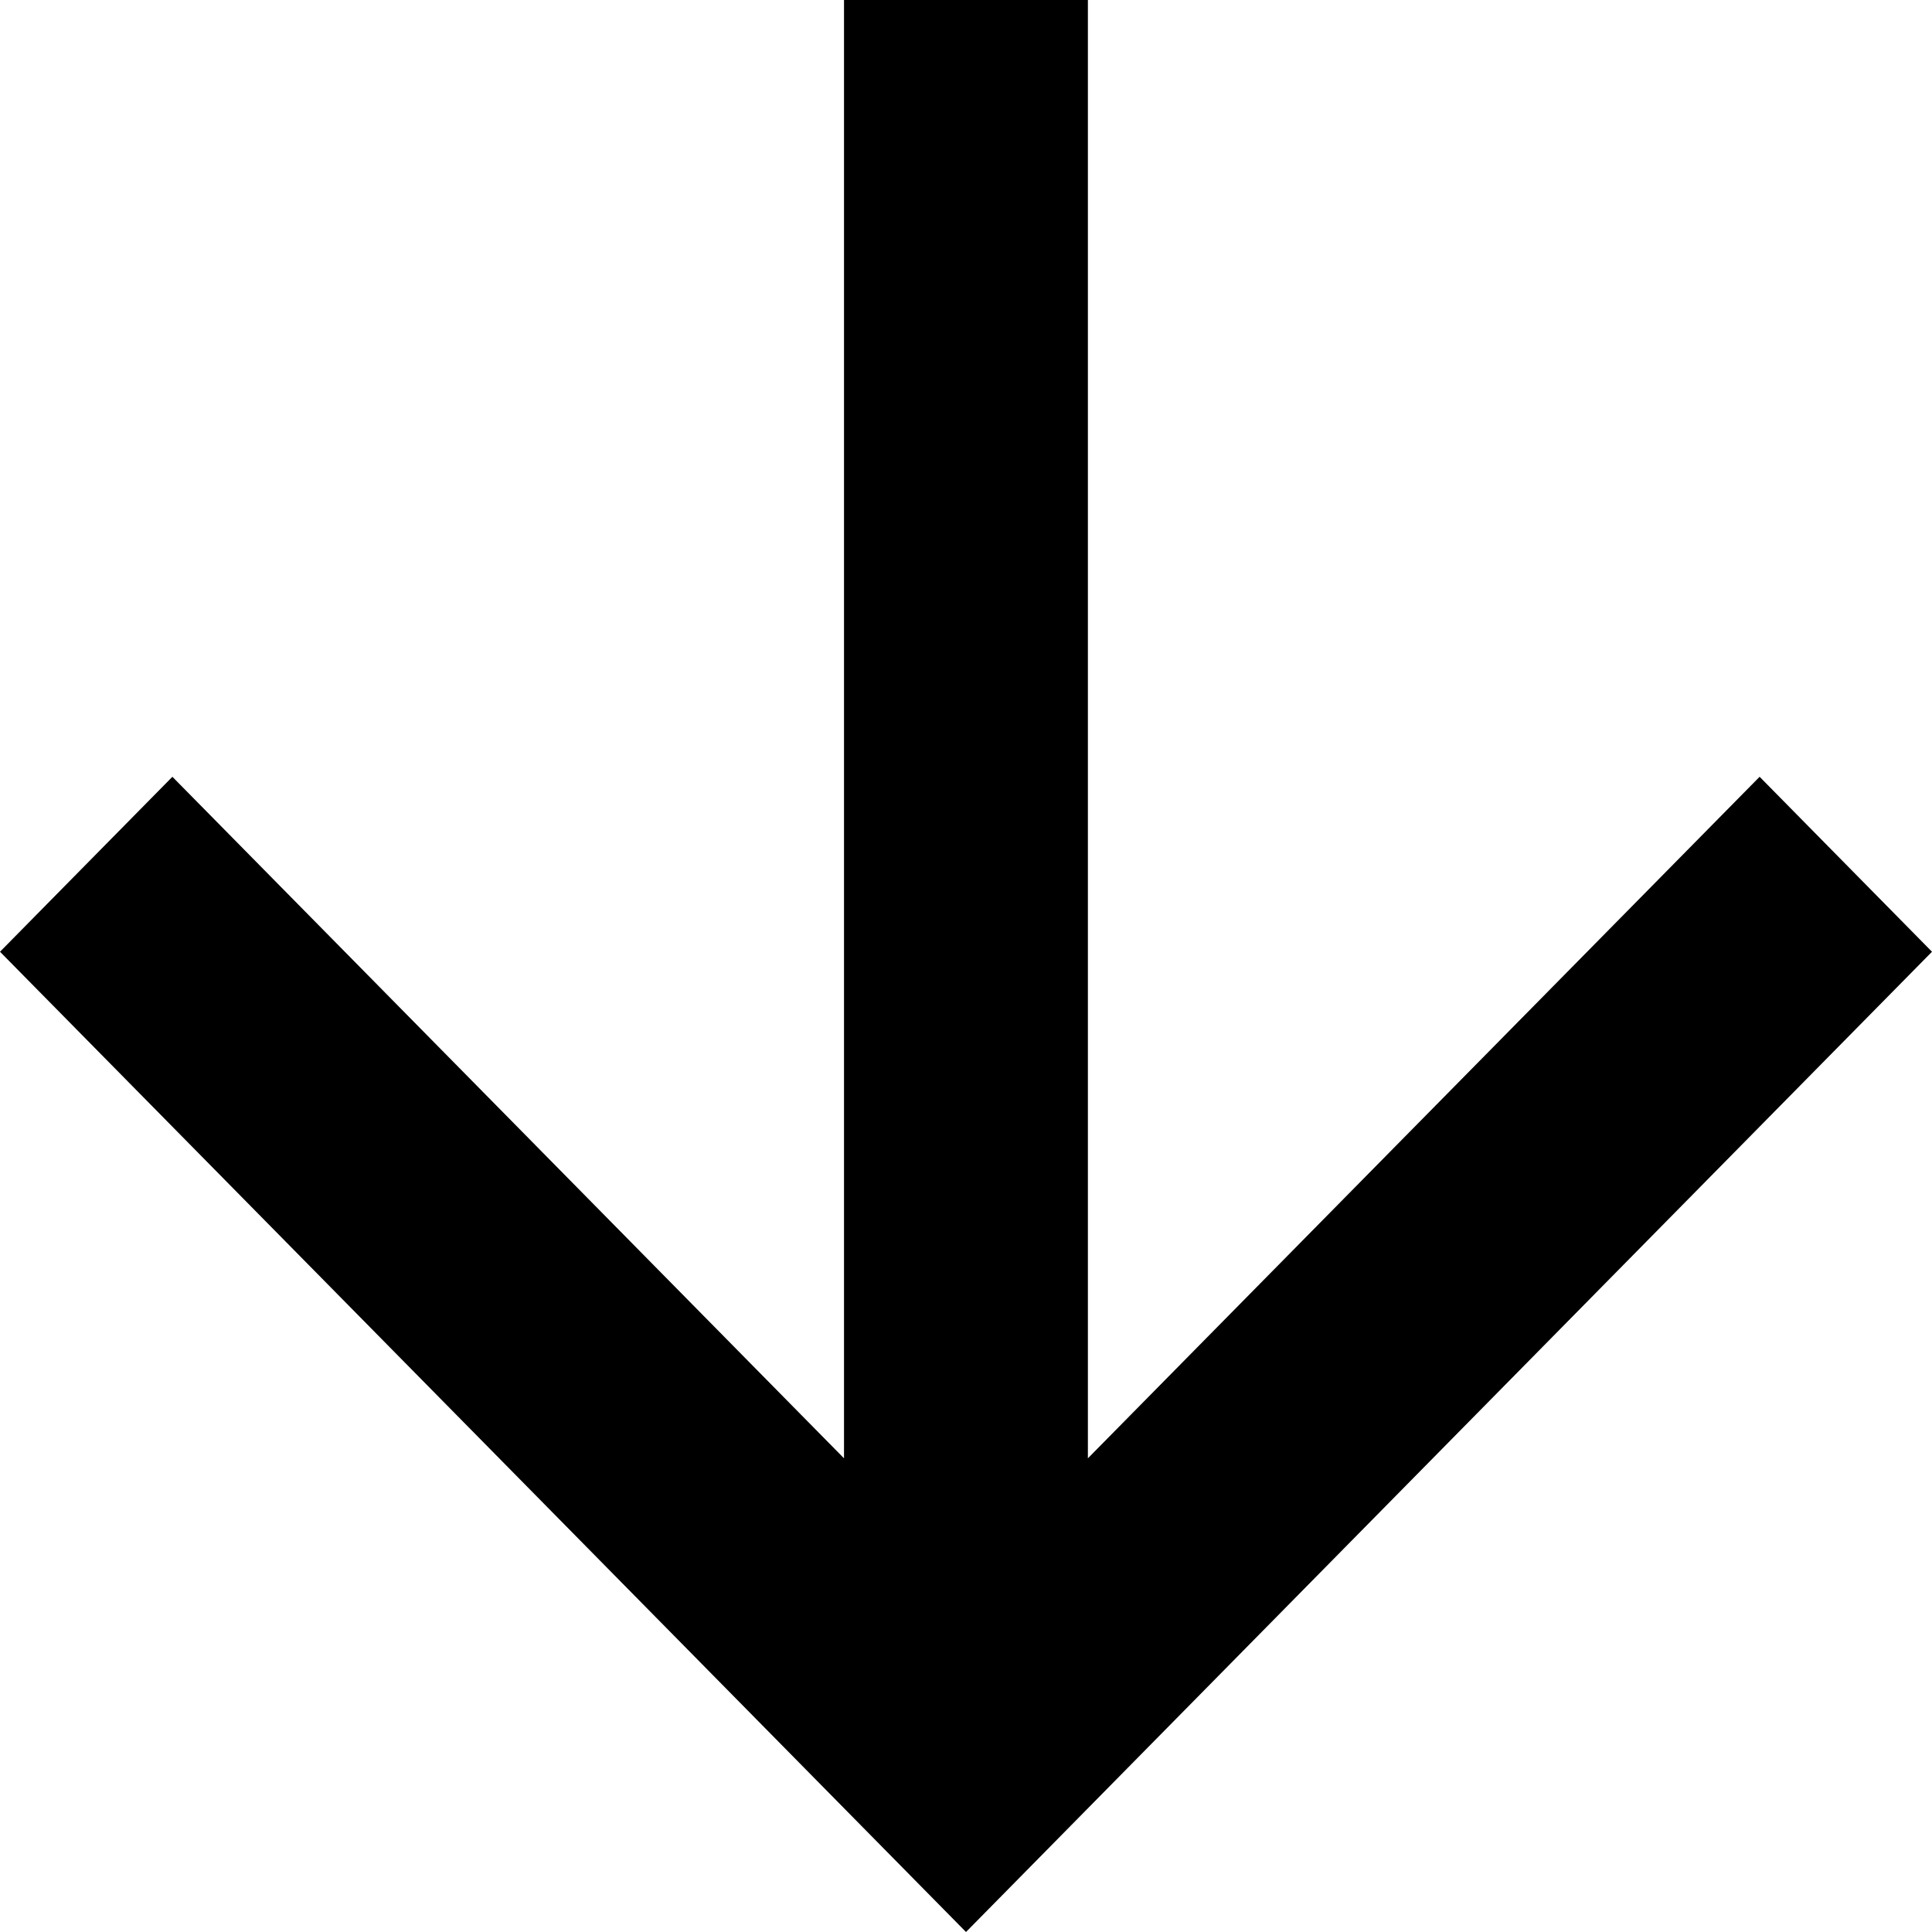
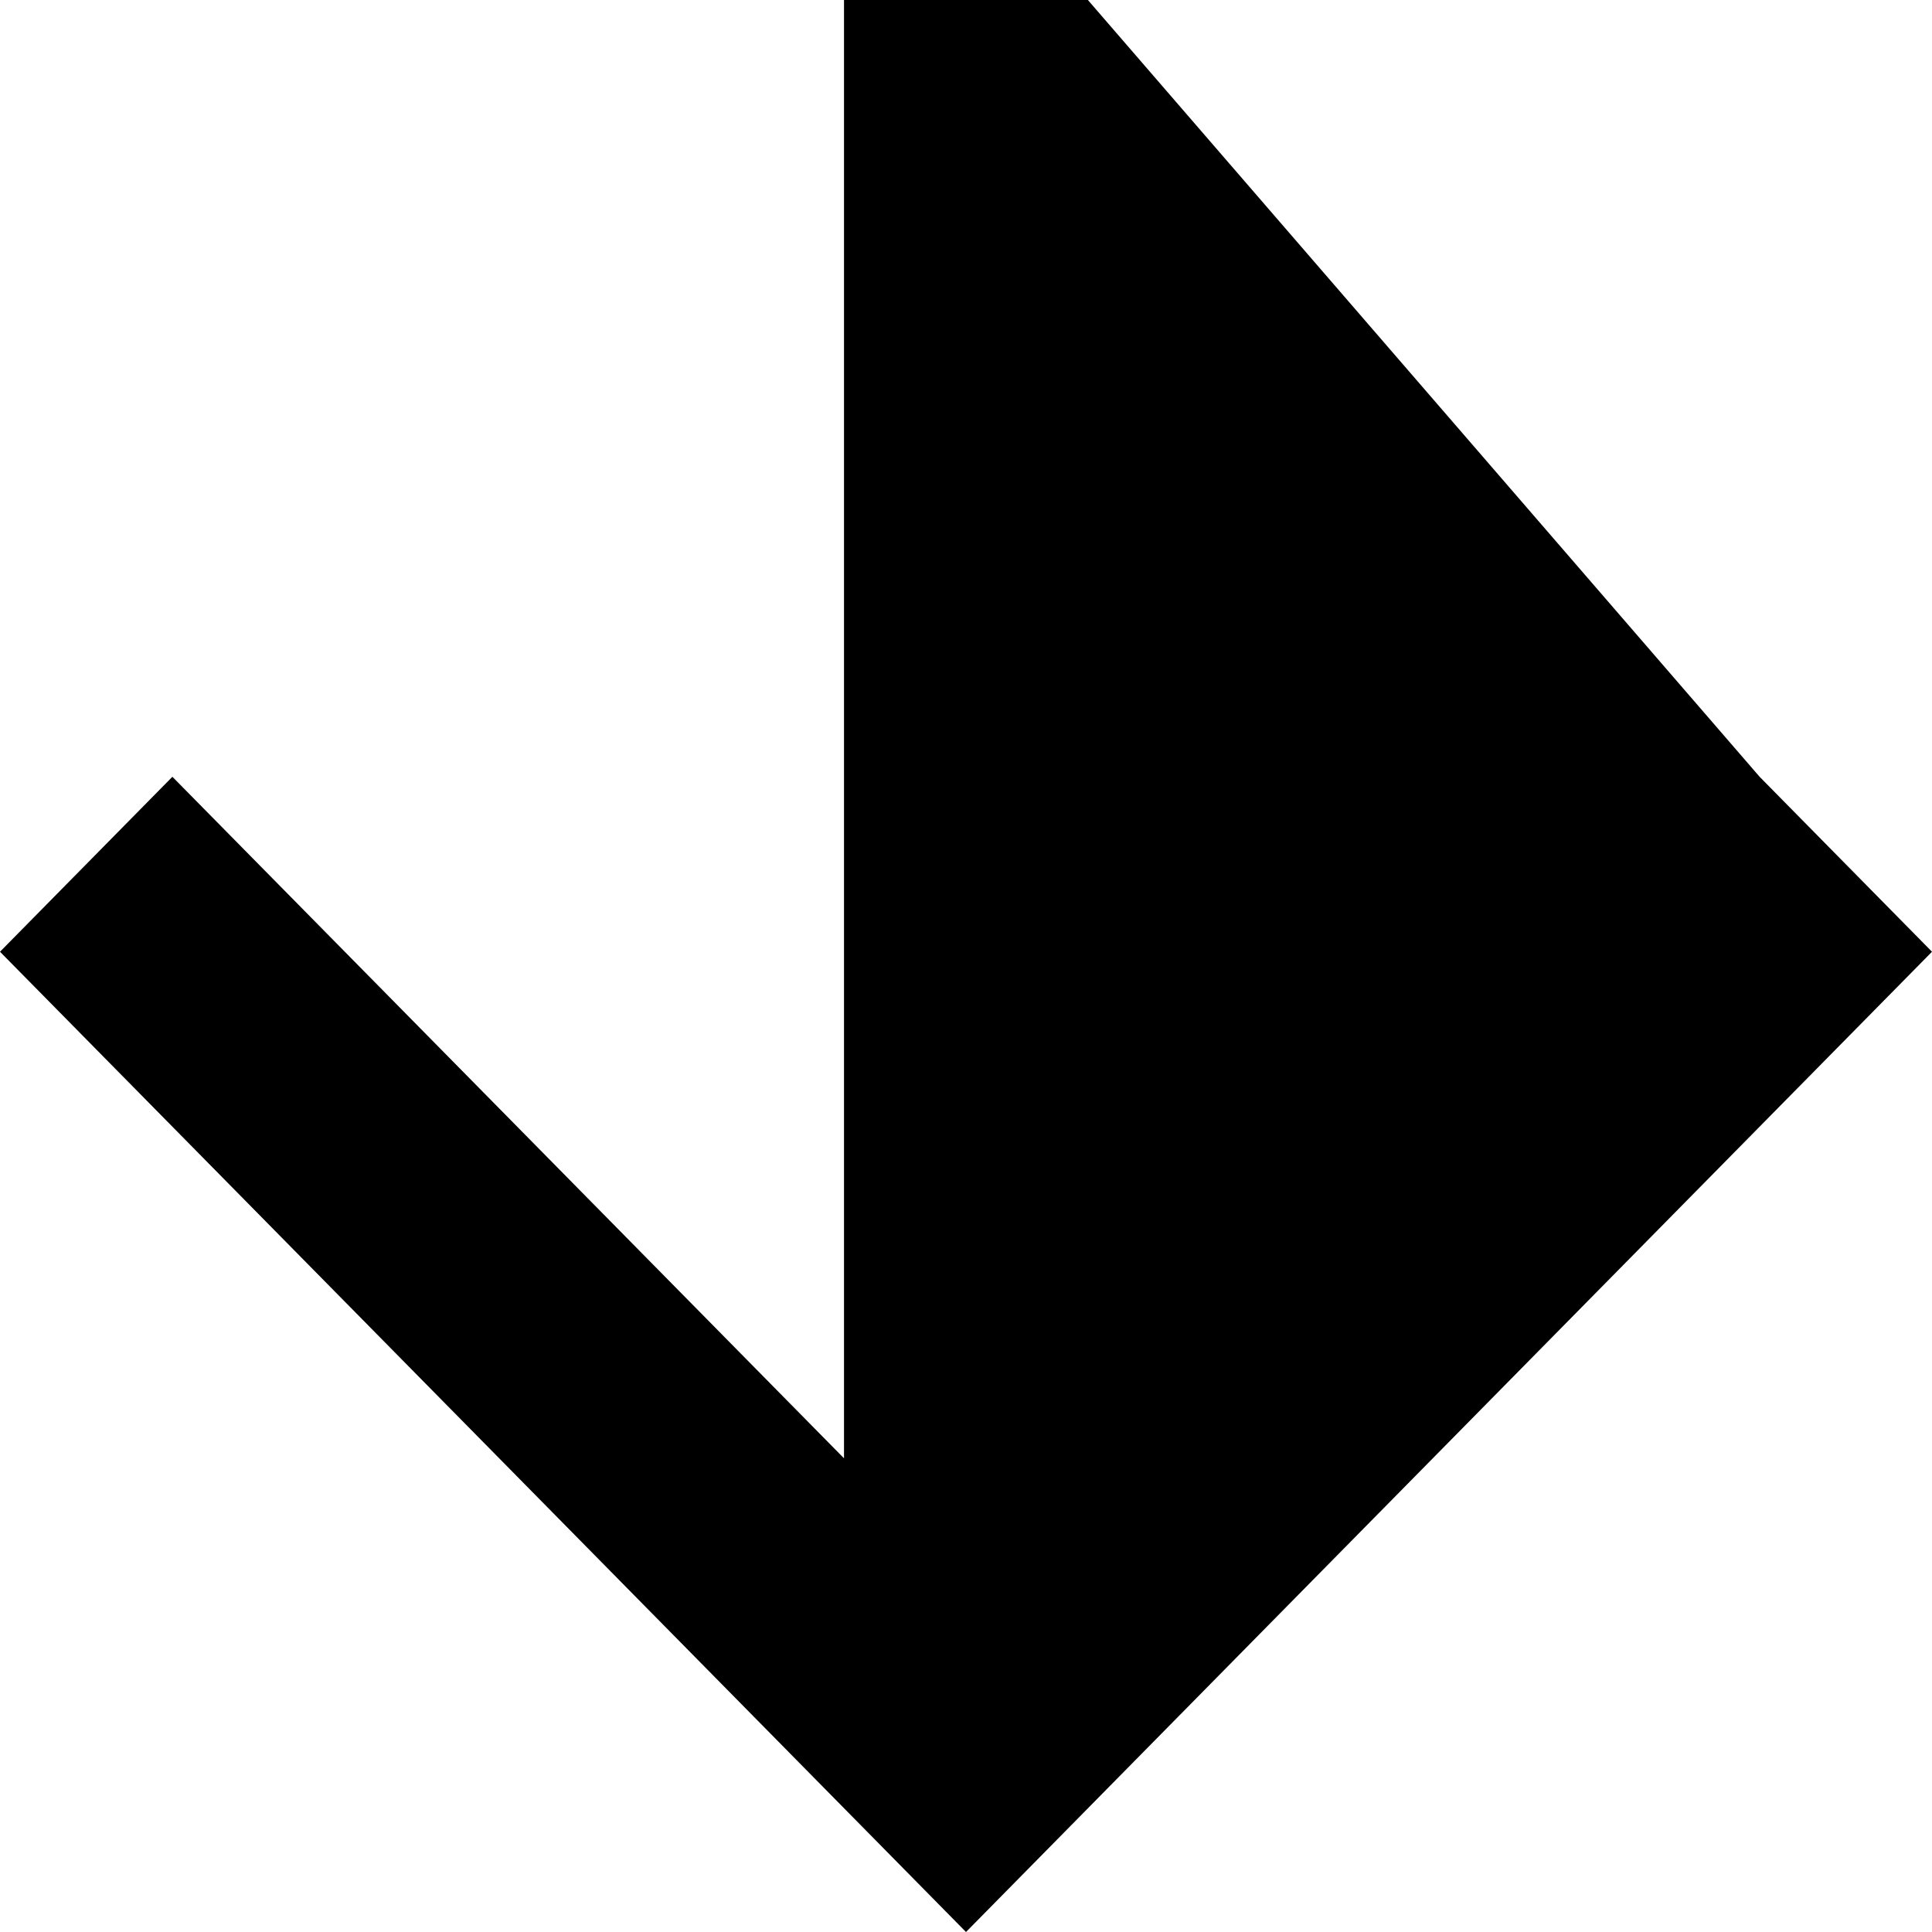
<svg xmlns="http://www.w3.org/2000/svg" width="19.512" height="19.512" viewBox="0 0 19.512 19.512">
-   <path id="Path_601" data-name="Path 601" d="M9.612,0l9.9,9.756-9.9,9.756L7.845,17.771l6.883-6.783H0V8.525H14.728L7.845,1.741Z" transform="translate(19.512) rotate(90)" />
+   <path id="Path_601" data-name="Path 601" d="M9.612,0l9.9,9.756-9.9,9.756L7.845,17.771l6.883-6.783H0V8.525L7.845,1.741Z" transform="translate(19.512) rotate(90)" />
</svg>